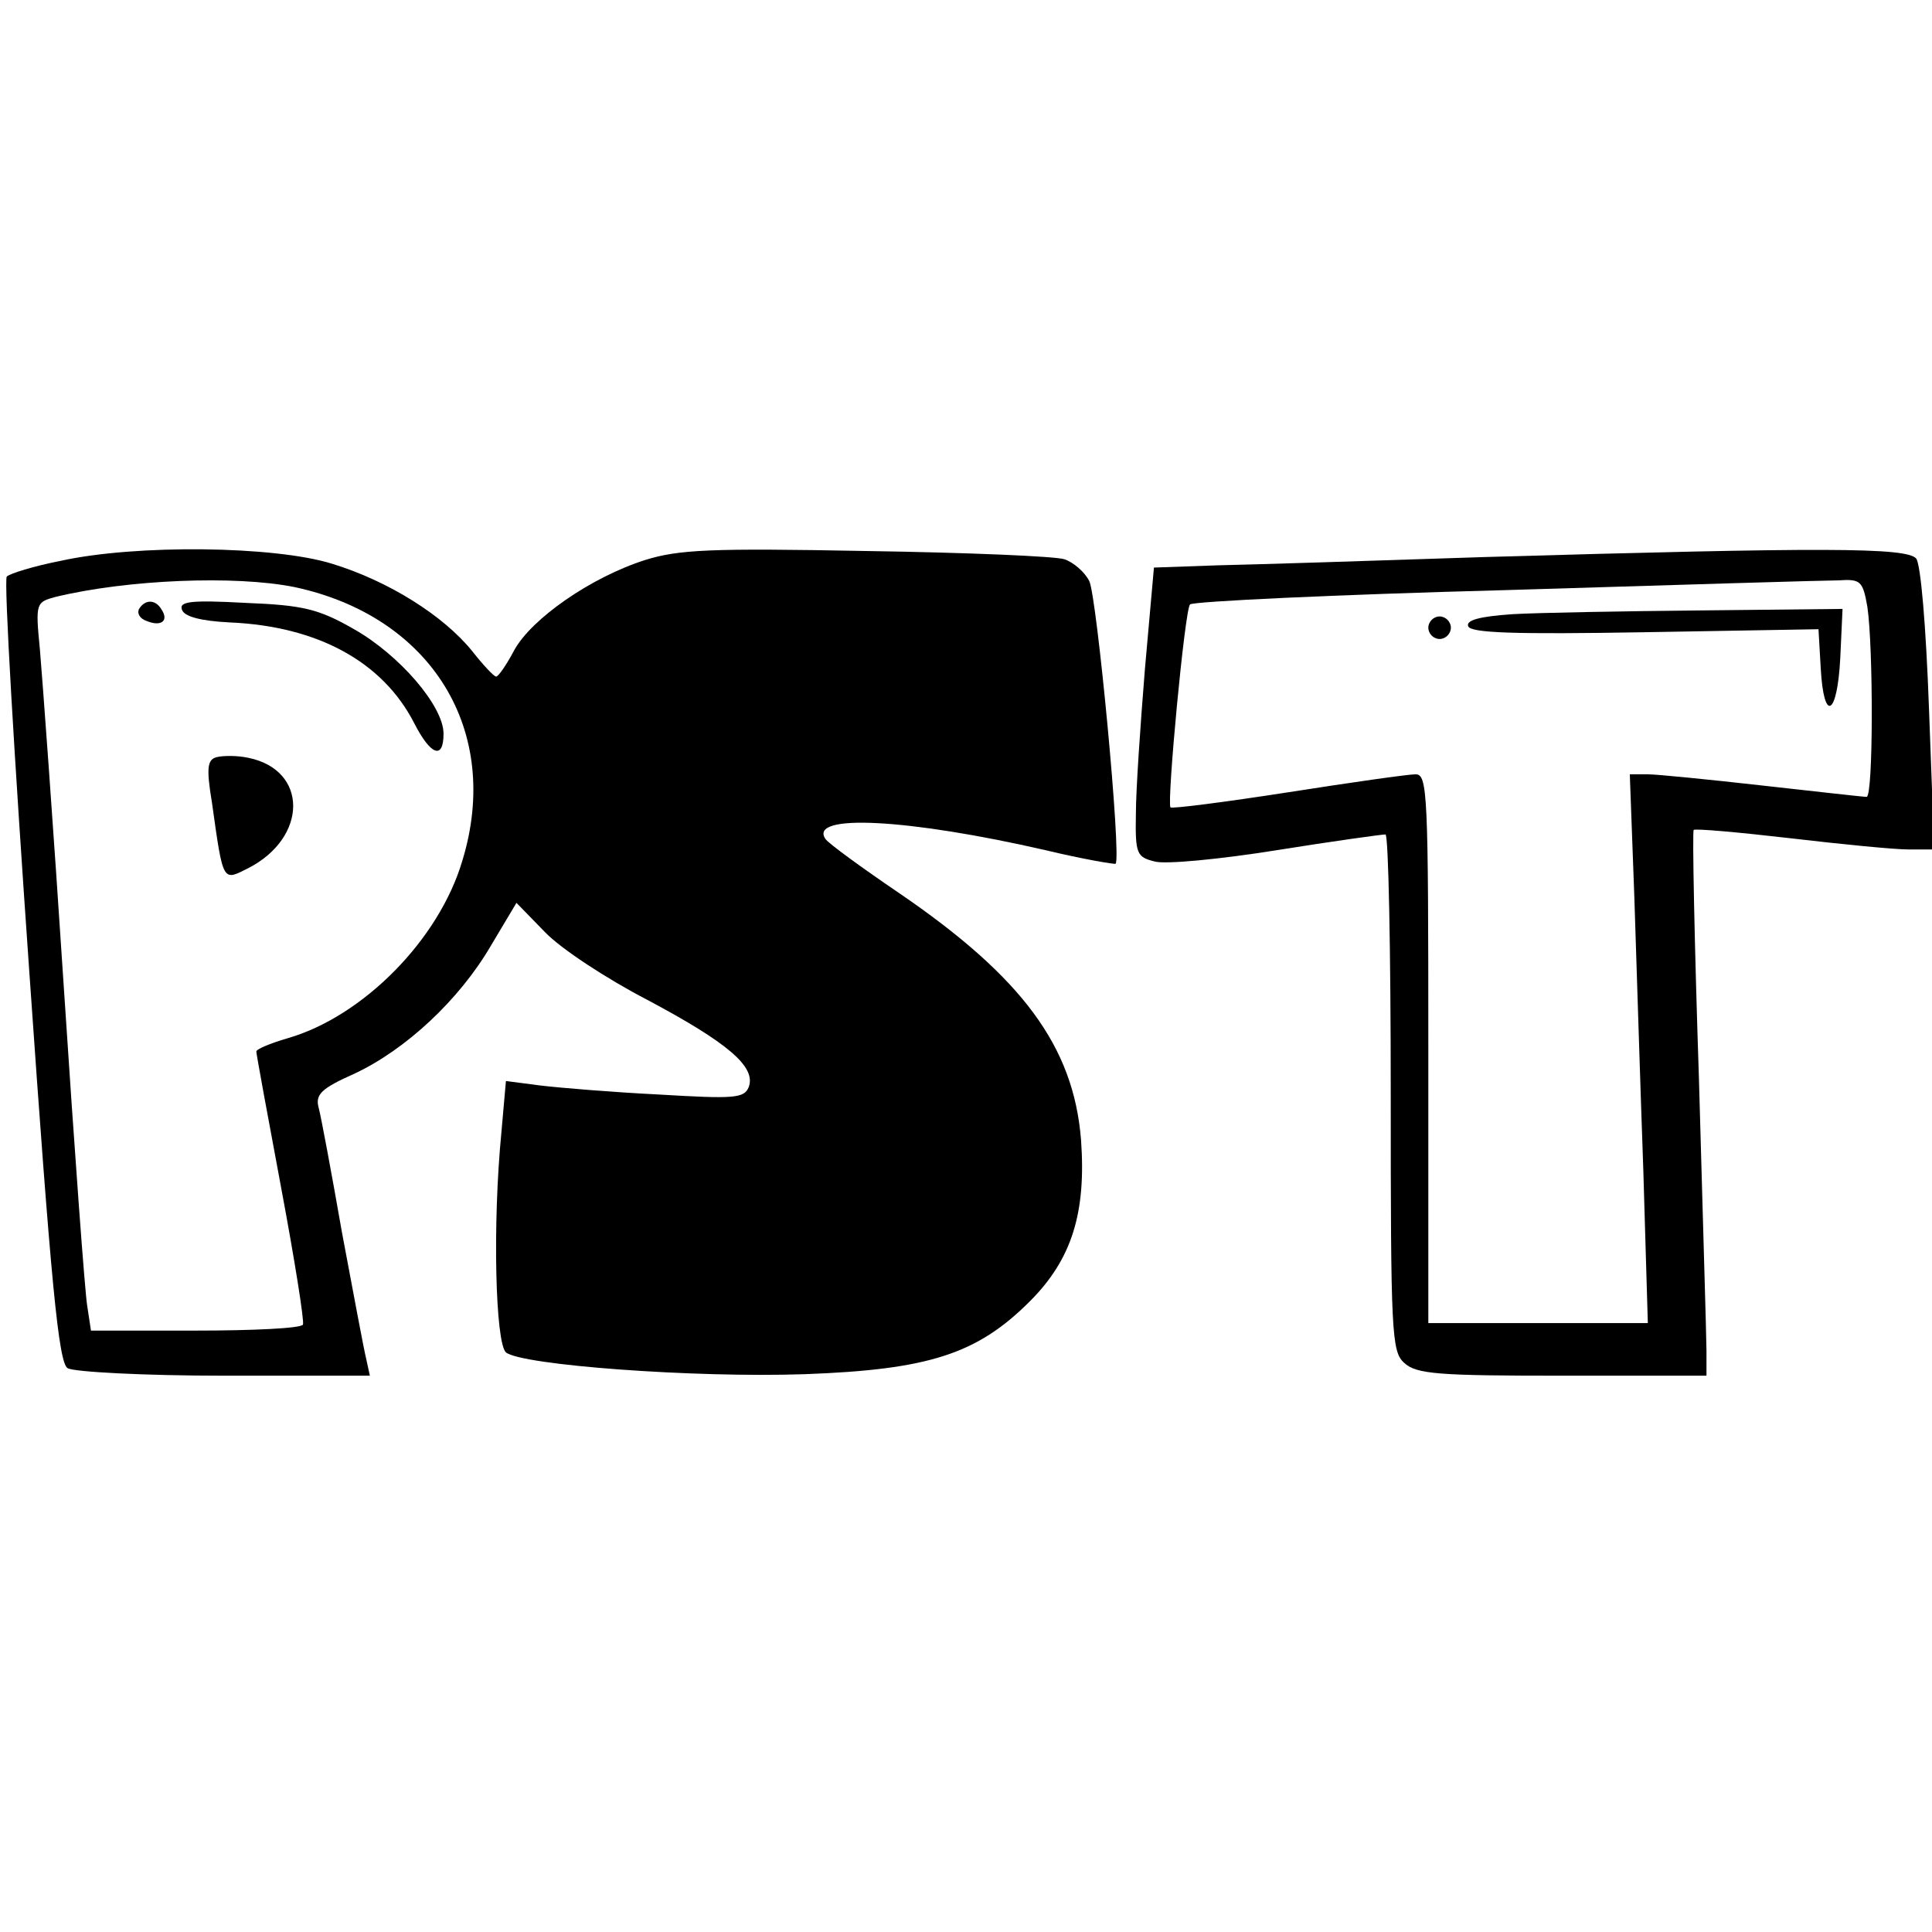
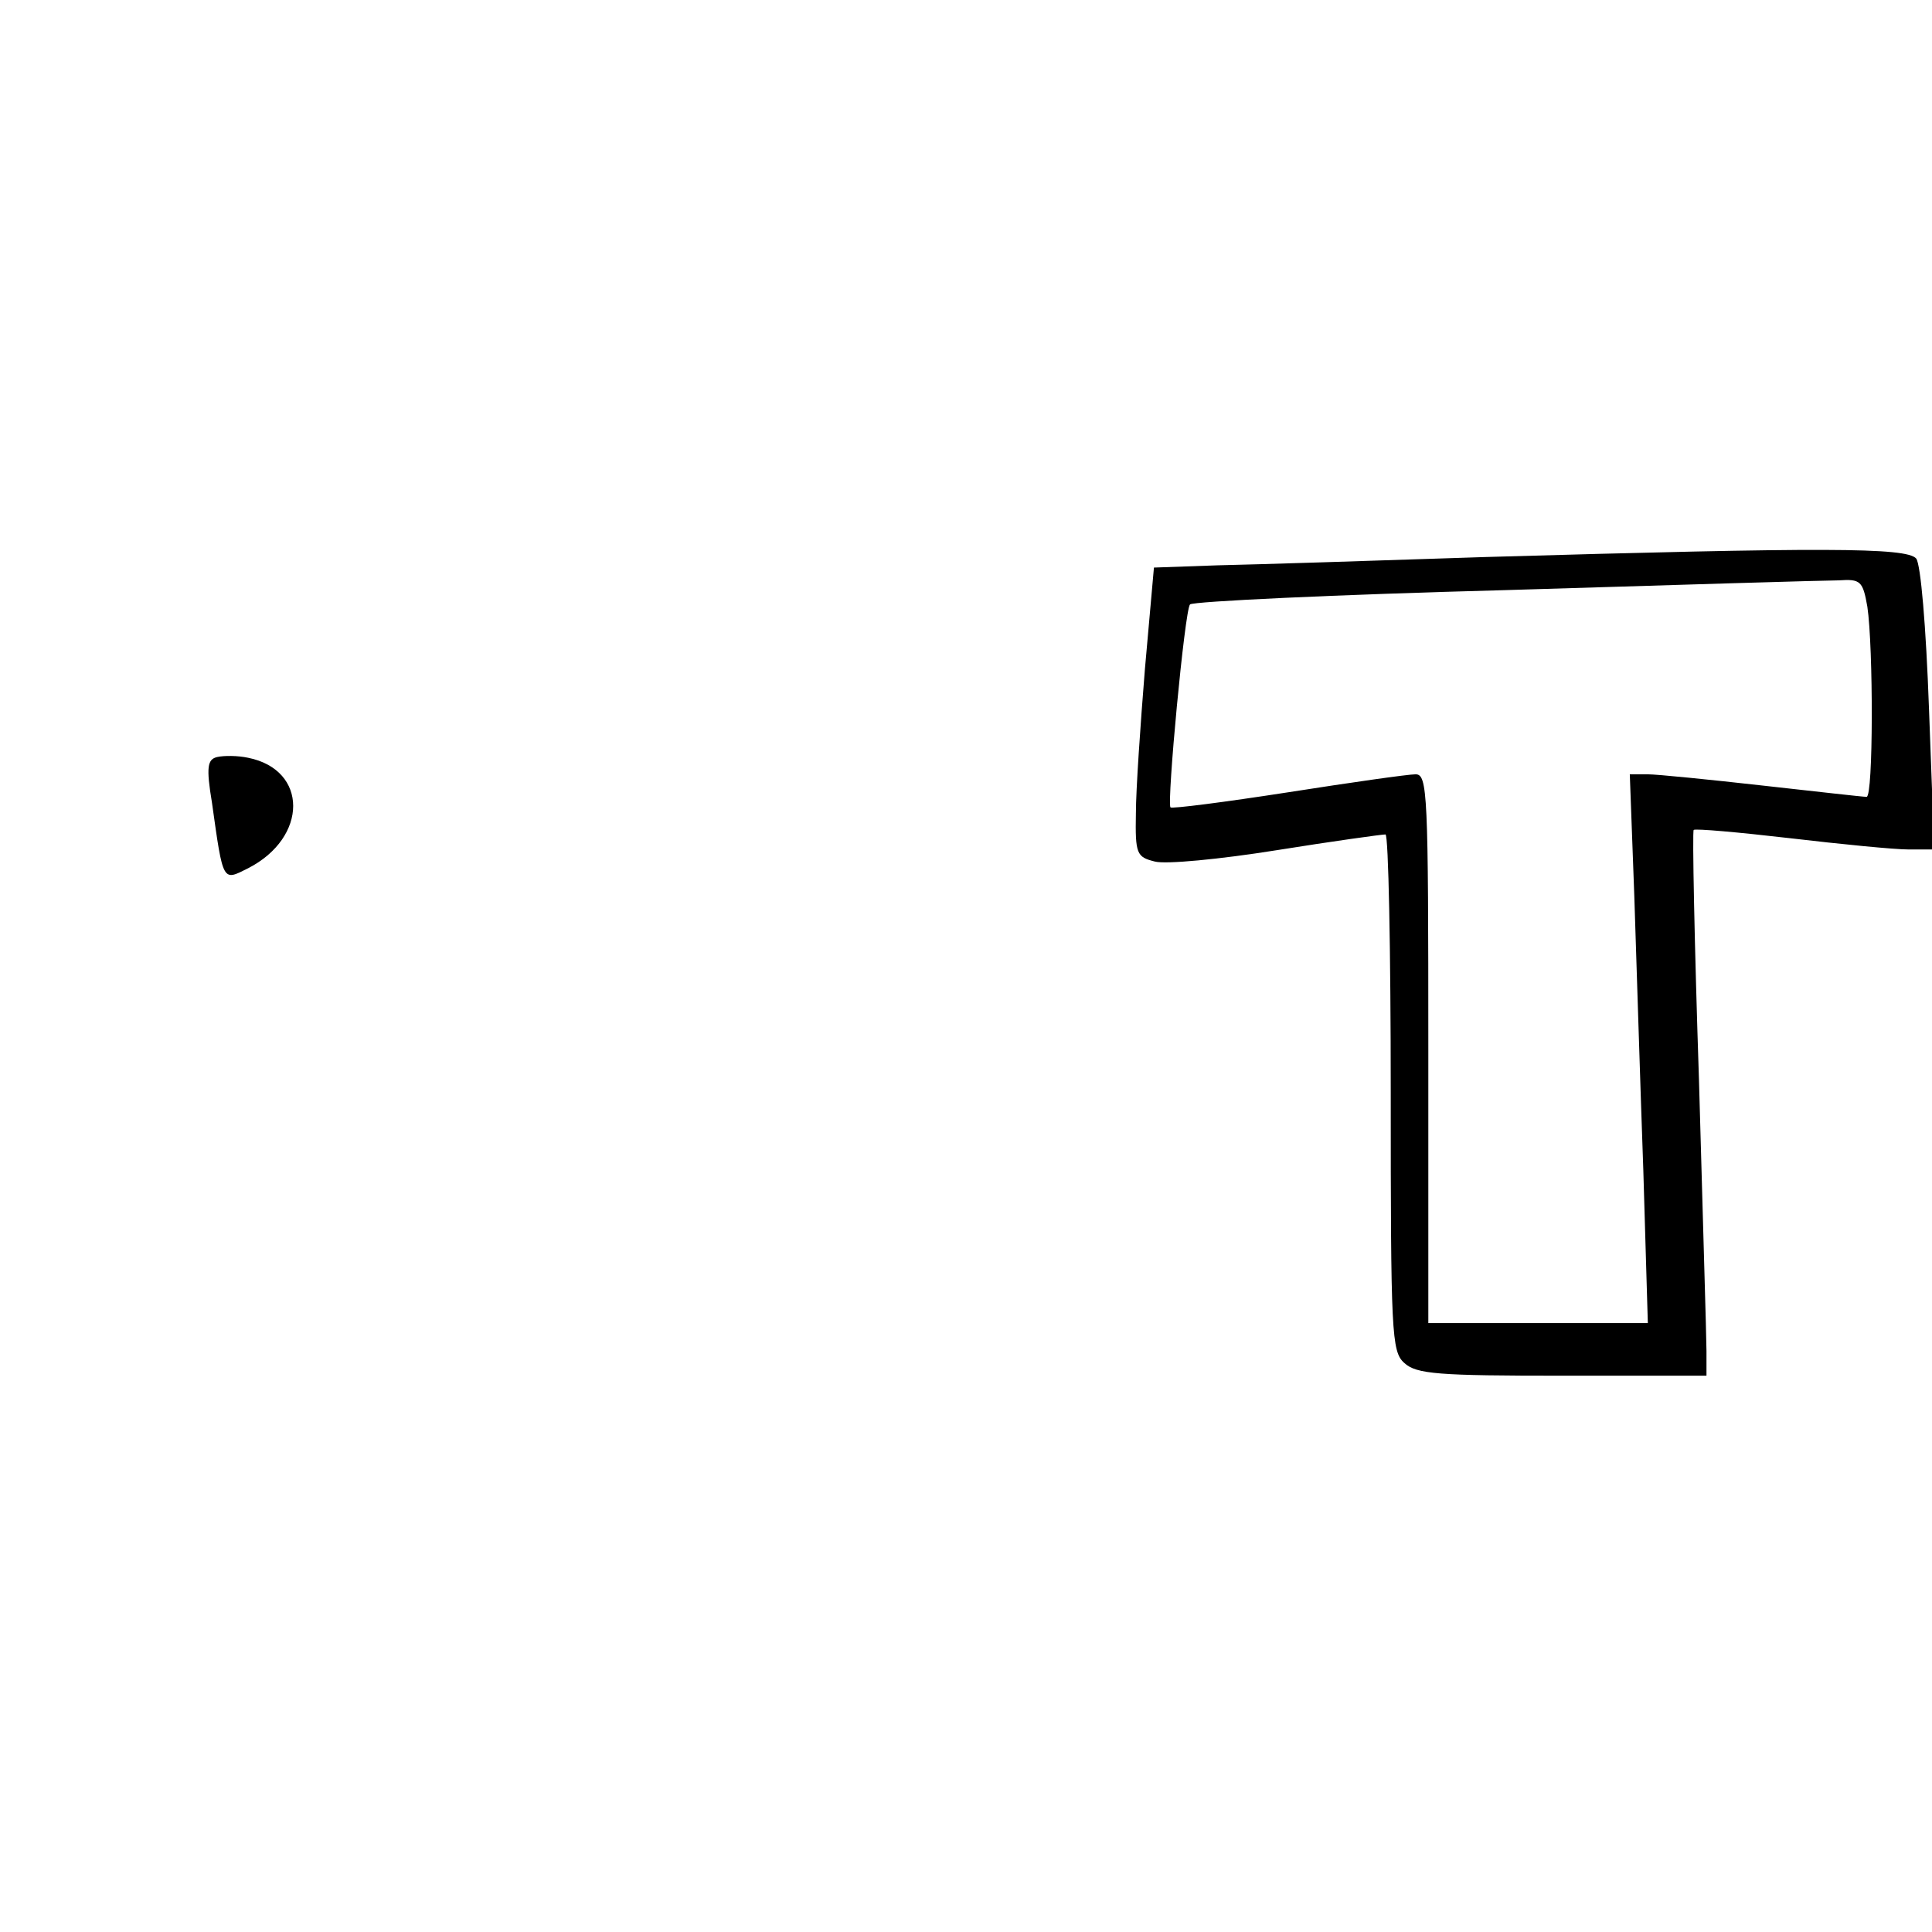
<svg xmlns="http://www.w3.org/2000/svg" version="1.0" width="257pt" height="257pt" viewBox="0 0 257 257" preserveAspectRatio="xMidYMid meet">
  <g transform="translate(0,257) scale(0.1,-0.1)" fill="#000000" stroke="none">
-     <path d="M81 1824 c-36 -7 -68 -17 -72 -21 -4 -5 10 -241 30 -526 29 -417 39 -520 51 -527 8 -5 102 -10 209 -10 l193 0 -5 23 c-3 12 -17 87 -32 167 -14 80 -28 155 -31 166 -5 18 3 26 48 46 68 32 139 98 181 170 l34 57 38 -39 c21 -22 82 -62 136 -90 107 -57 145 -89 135 -116 -6 -15 -19 -16 -119 -10 -61 3 -133 9 -158 12 l-46 6 -6 -68 c-12 -123 -8 -280 6 -293 21 -17 250 -34 397 -29 166 6 230 27 300 97 56 56 75 118 68 215 -10 124 -78 216 -242 328 -50 34 -94 66 -98 72 -23 34 110 27 293 -15 50 -12 92 -19 93 -18 8 9 -25 356 -35 376 -6 12 -21 25 -33 29 -11 4 -130 9 -263 11 -208 4 -250 2 -295 -12 -72 -23 -151 -78 -174 -120 -10 -19 -21 -35 -24 -35 -3 0 -17 15 -32 34 -38 47 -111 93 -186 116 -77 24 -261 26 -361 4z m311 -35 c182 -39 276 -191 223 -364 -31 -105 -132 -207 -232 -236 -24 -7 -43 -15 -42 -18 0 -3 15 -85 33 -181 18 -96 31 -178 29 -182 -2 -5 -67 -8 -143 -8 l-139 0 -5 33 c-3 17 -17 208 -31 422 -14 215 -29 418 -32 452 -6 61 -5 62 21 69 95 23 239 29 318 13z" />
-     <path d="M185 1760 c-3 -6 1 -13 10 -16 19 -8 30 0 20 15 -8 14 -22 14 -30 1z" />
-     <path d="M242 1759 c3 -9 24 -15 64 -17 116 -5 203 -52 245 -134 22 -43 39 -49 39 -14 0 37 -59 105 -119 139 -47 27 -68 32 -144 35 -73 4 -89 2 -85 -9z" />
+     <path d="M185 1760 z" />
    <path d="M289 1563 c-13 -3 -15 -13 -7 -61 15 -107 14 -104 48 -87 80 41 80 131 0 147 -14 3 -32 3 -41 1z" />
    <path d="M1975 1829 c-148 -5 -308 -10 -355 -11 l-85 -3 -12 -135 c-6 -74 -12 -161 -12 -192 -1 -54 1 -58 25 -64 14 -4 87 3 162 15 75 12 140 21 145 21 4 0 7 -155 7 -343 0 -320 1 -345 18 -360 16 -15 46 -17 210 -17 l192 0 0 33 c0 17 -5 180 -10 361 -6 181 -9 331 -7 332 2 2 59 -3 128 -11 68 -8 139 -15 158 -15 l34 0 -7 187 c-4 111 -11 192 -17 200 -13 15 -125 15 -574 2z m509 -66 c8 -54 8 -253 -1 -253 -5 0 -66 7 -138 15 -71 8 -141 15 -153 15 l-24 0 6 -162 c3 -90 8 -254 12 -365 l6 -203 -146 0 -146 0 0 365 c0 341 -1 365 -17 365 -10 0 -87 -11 -170 -24 -84 -13 -154 -22 -156 -20 -5 6 19 263 26 270 4 4 193 13 419 19 227 7 427 13 444 13 29 2 32 -1 38 -35z" />
-     <path d="M2012 1753 c-44 -3 -62 -8 -59 -16 3 -9 61 -11 235 -8 l231 4 3 -52 c4 -73 22 -64 26 14 l3 65 -188 -2 c-103 -1 -216 -3 -251 -5z" />
-     <path d="M1900 1735 c0 -8 7 -15 15 -15 8 0 15 7 15 15 0 8 -7 15 -15 15 -8 0 -15 -7 -15 -15z" />
  </g>
</svg>